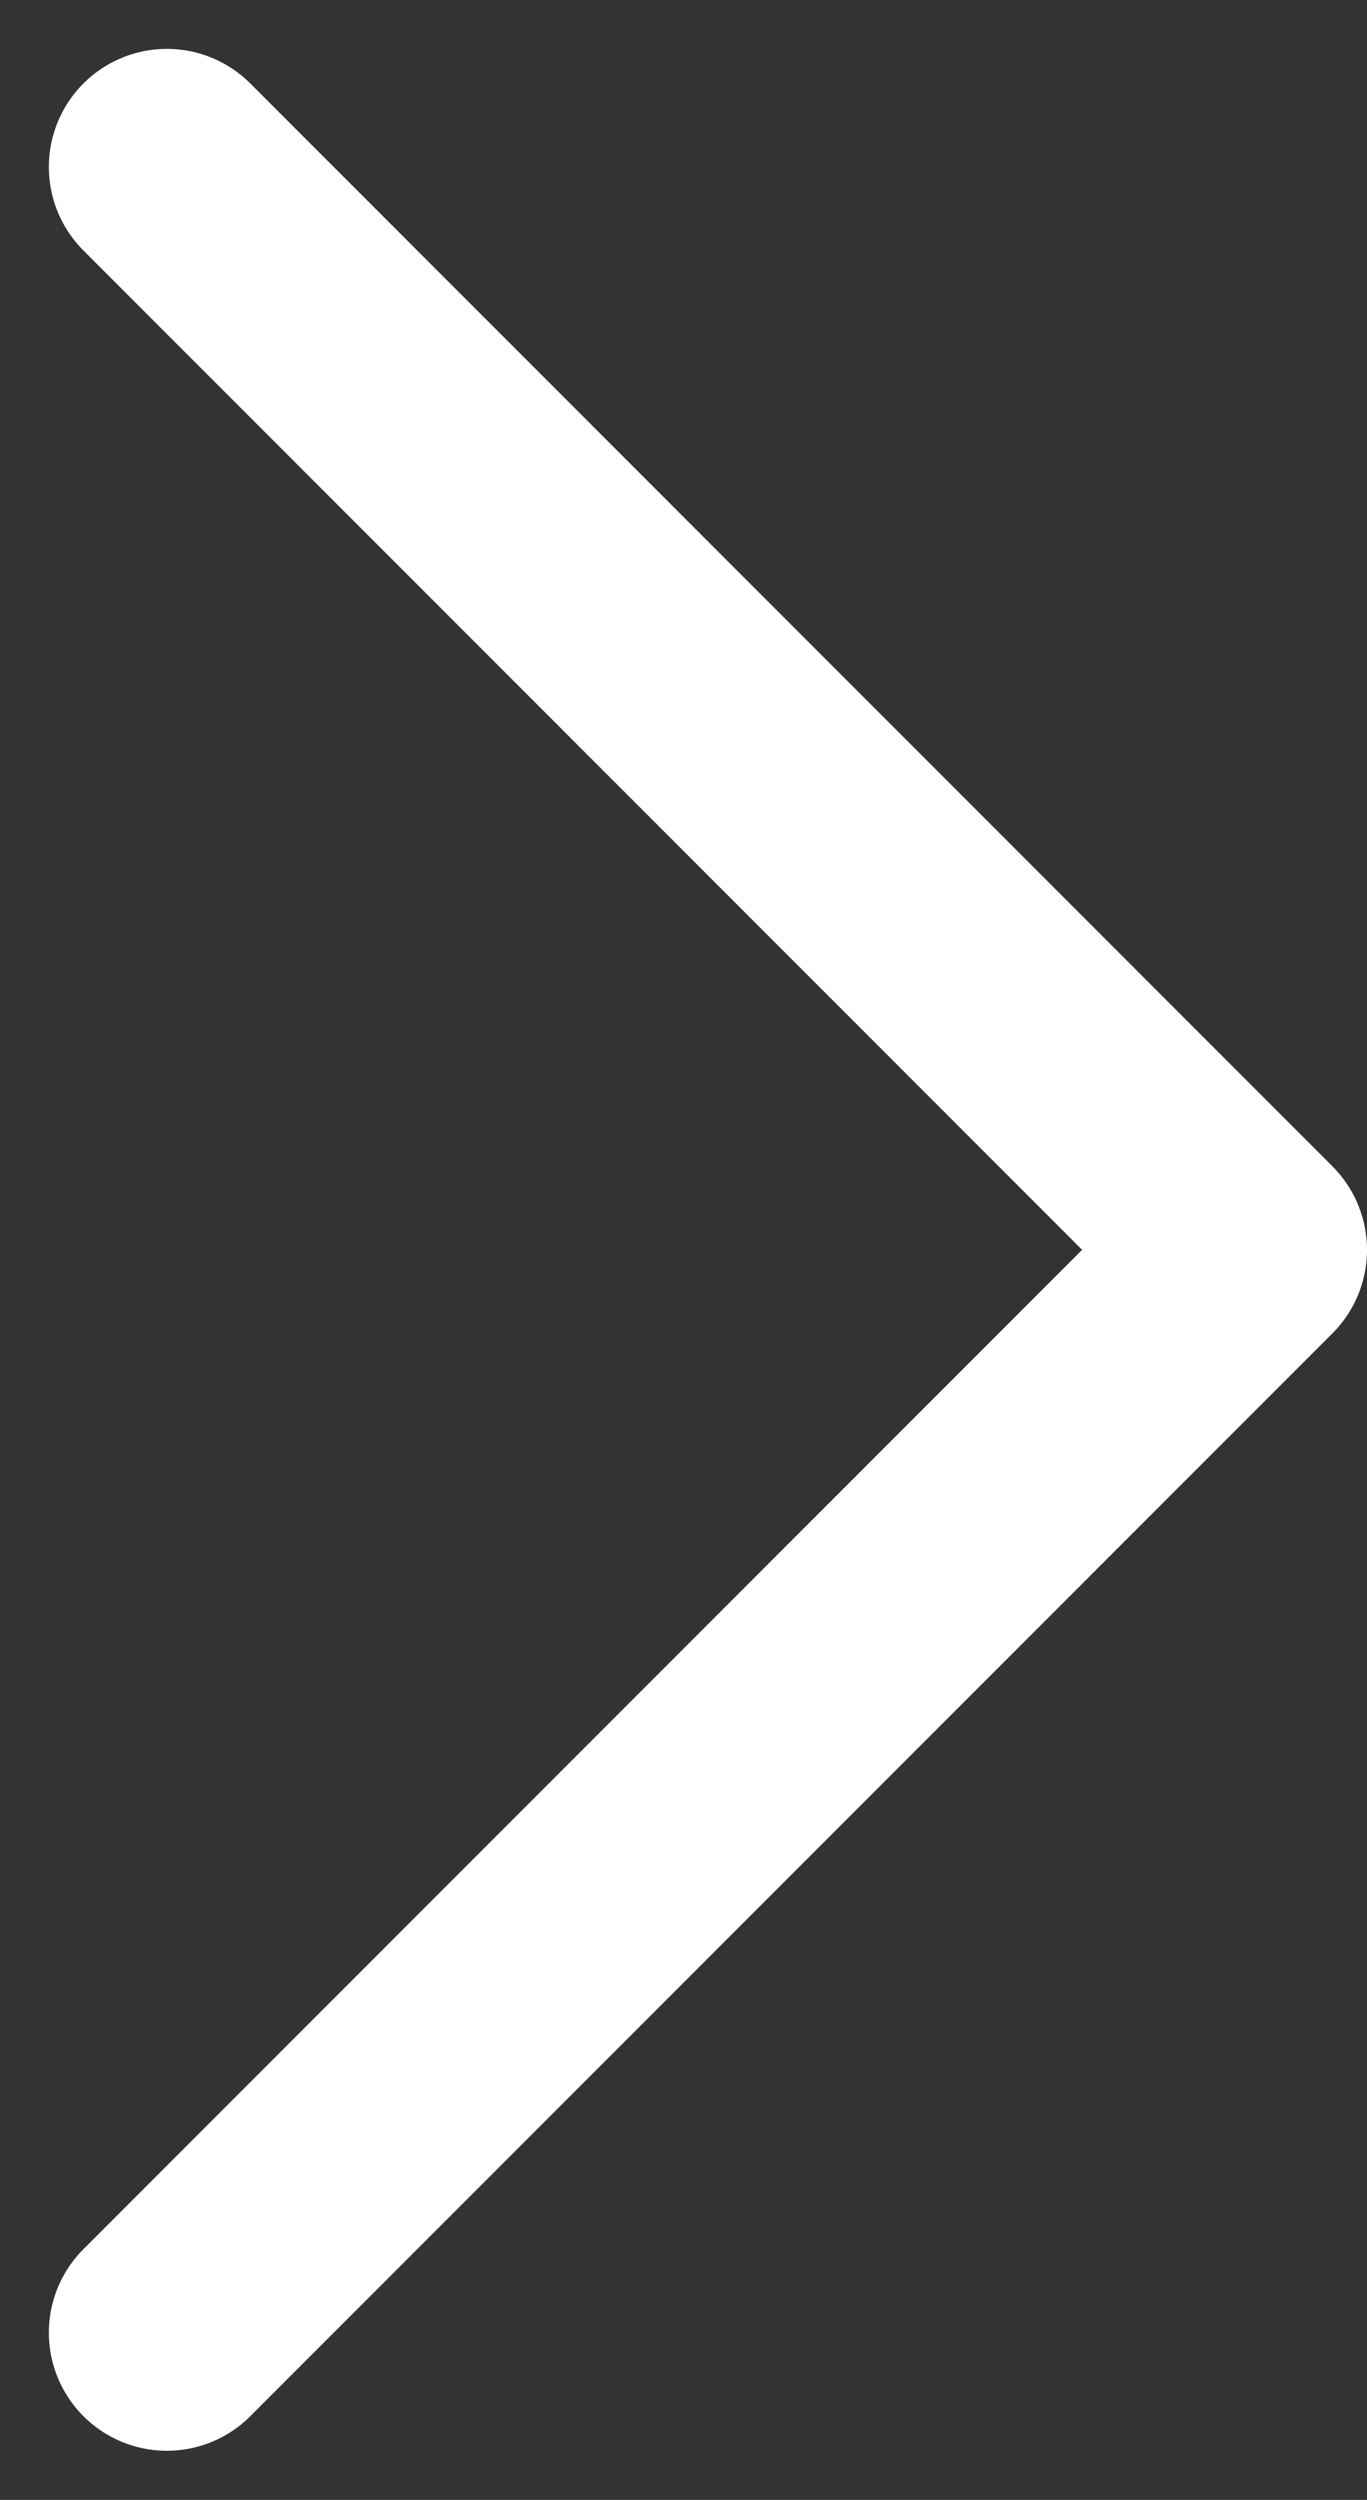
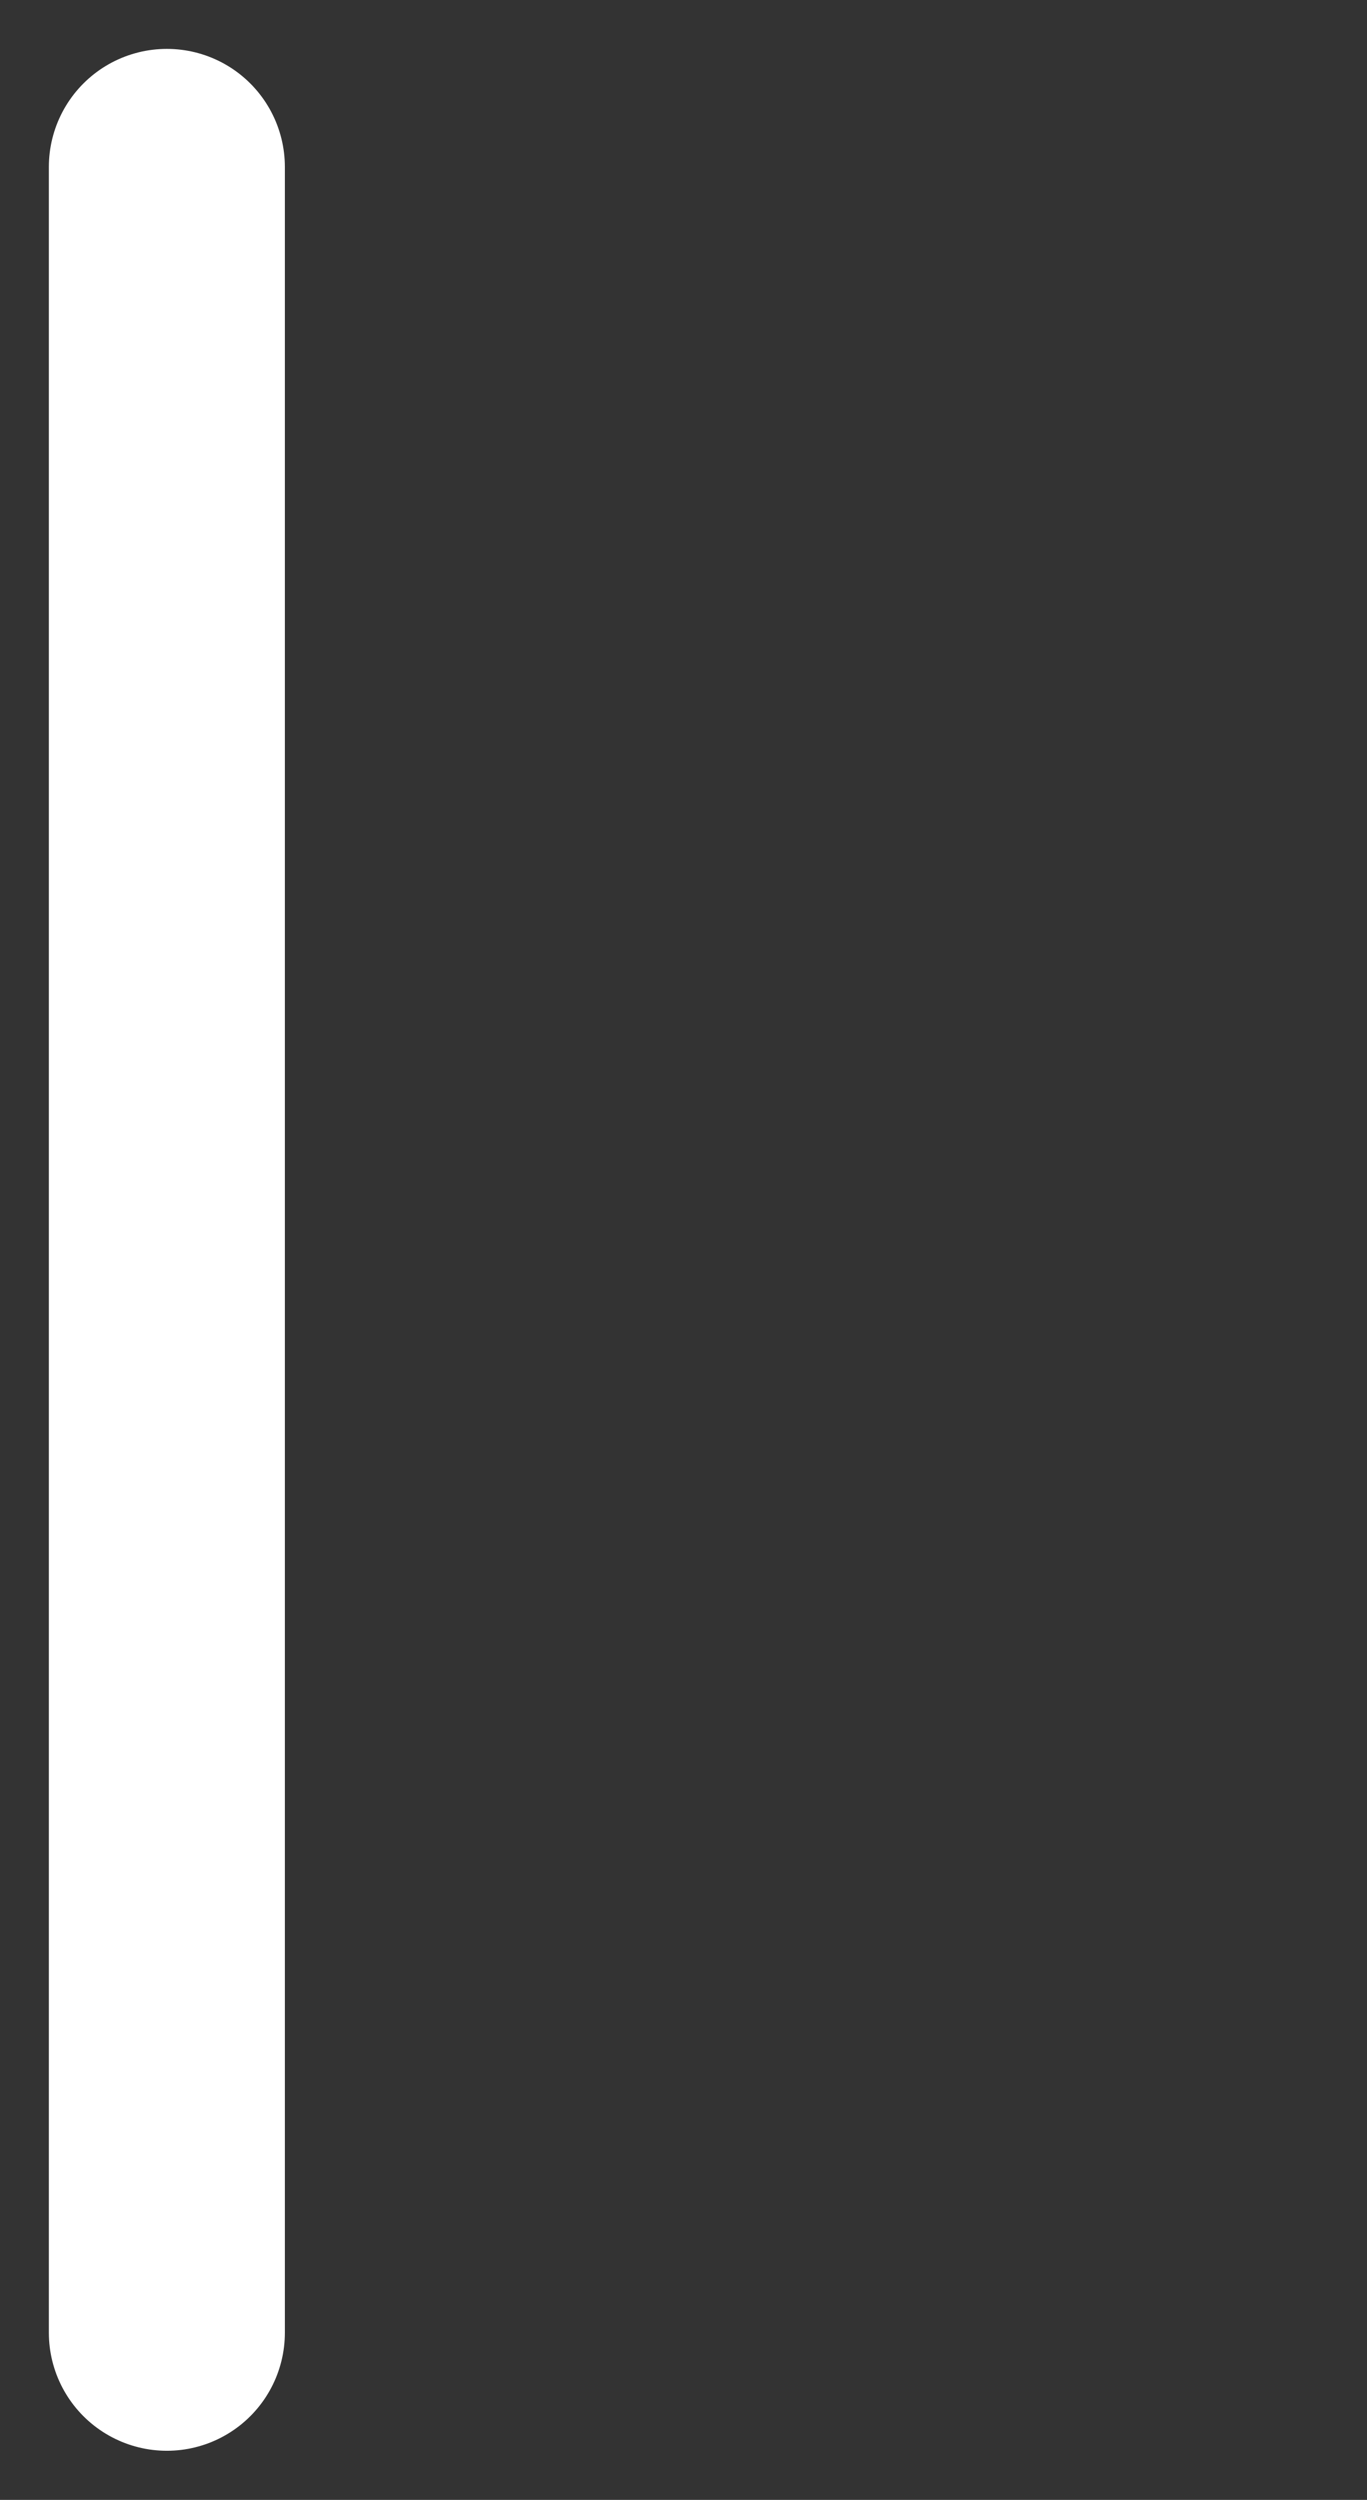
<svg xmlns="http://www.w3.org/2000/svg" width="5.792" height="10.585" viewBox="0 0 5.792 10.585">
  <rect x="0" y="0" width="5.792" height="10.585" fill="#333333" stroke="none" />
-   <path id="Icon_feather-chevron-right" data-name="Icon feather-chevron-right" d="M13.5,18.17l4.585-4.585L13.5,9" transform="translate(-12.793 -8.293)" fill="none" stroke="#fff" stroke-linecap="round" stroke-linejoin="round" stroke-width="1" />
+   <path id="Icon_feather-chevron-right" data-name="Icon feather-chevron-right" d="M13.5,18.17L13.5,9" transform="translate(-12.793 -8.293)" fill="none" stroke="#fff" stroke-linecap="round" stroke-linejoin="round" stroke-width="1" />
</svg>